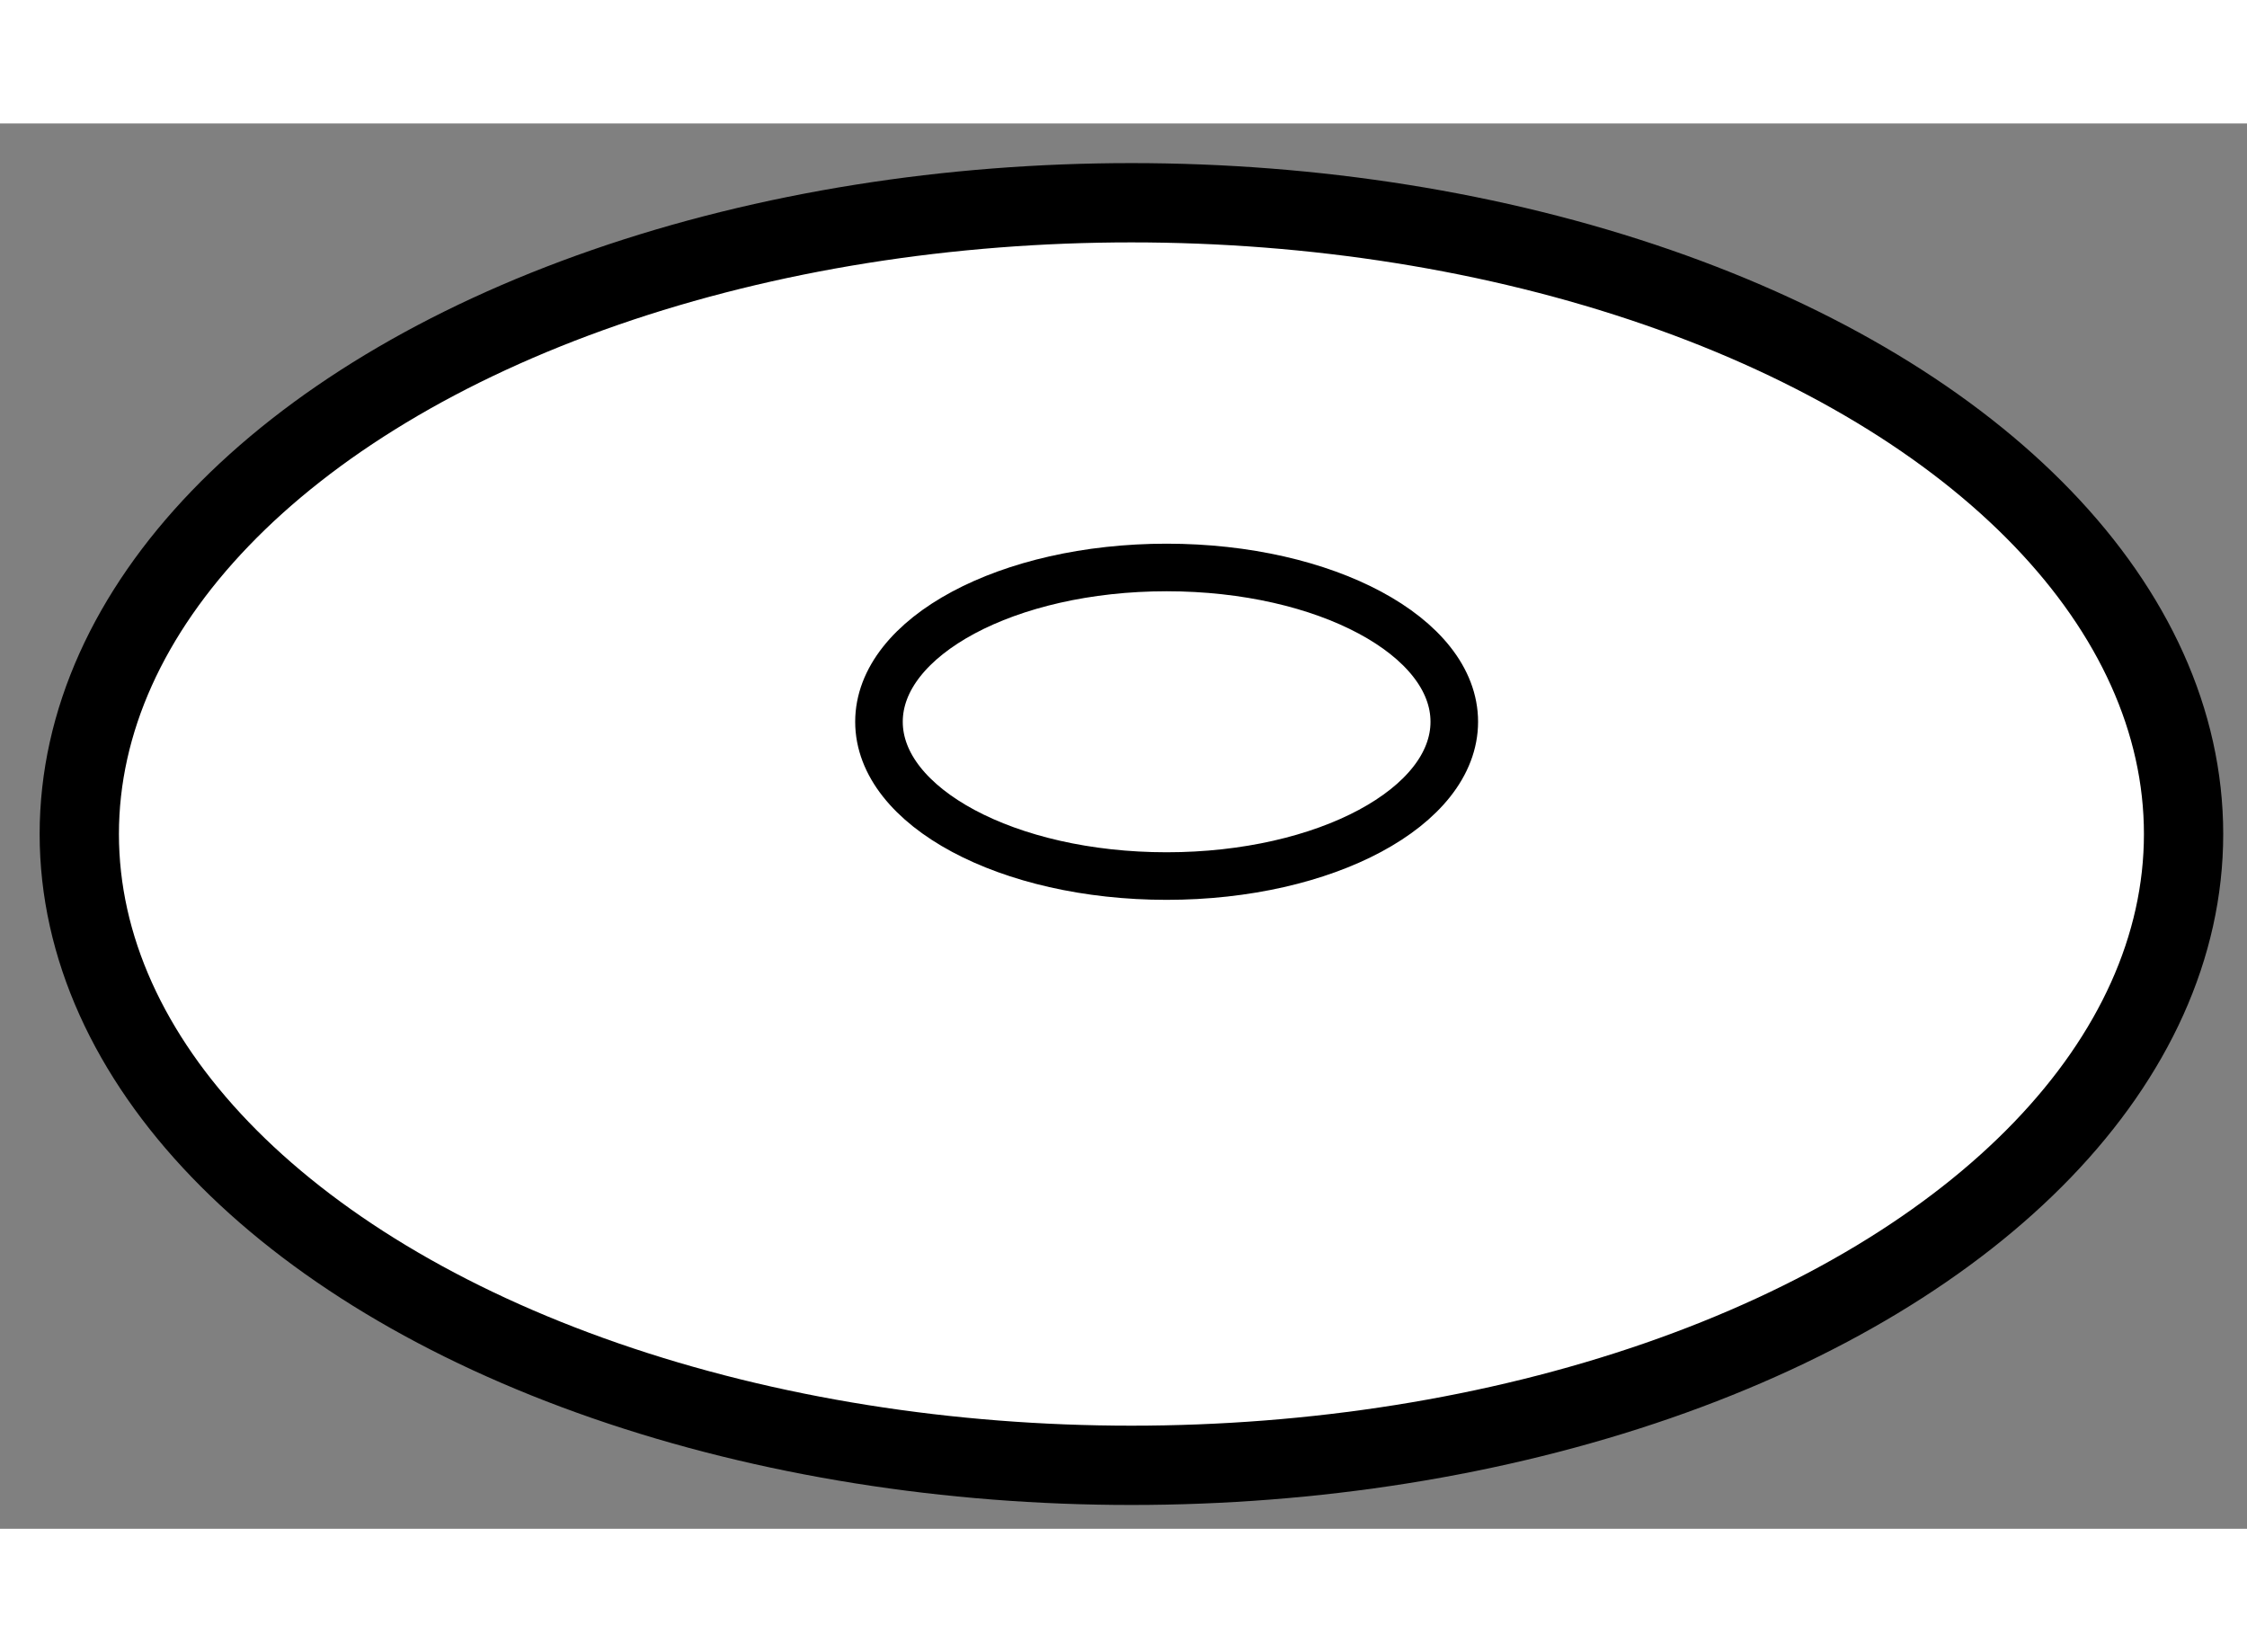
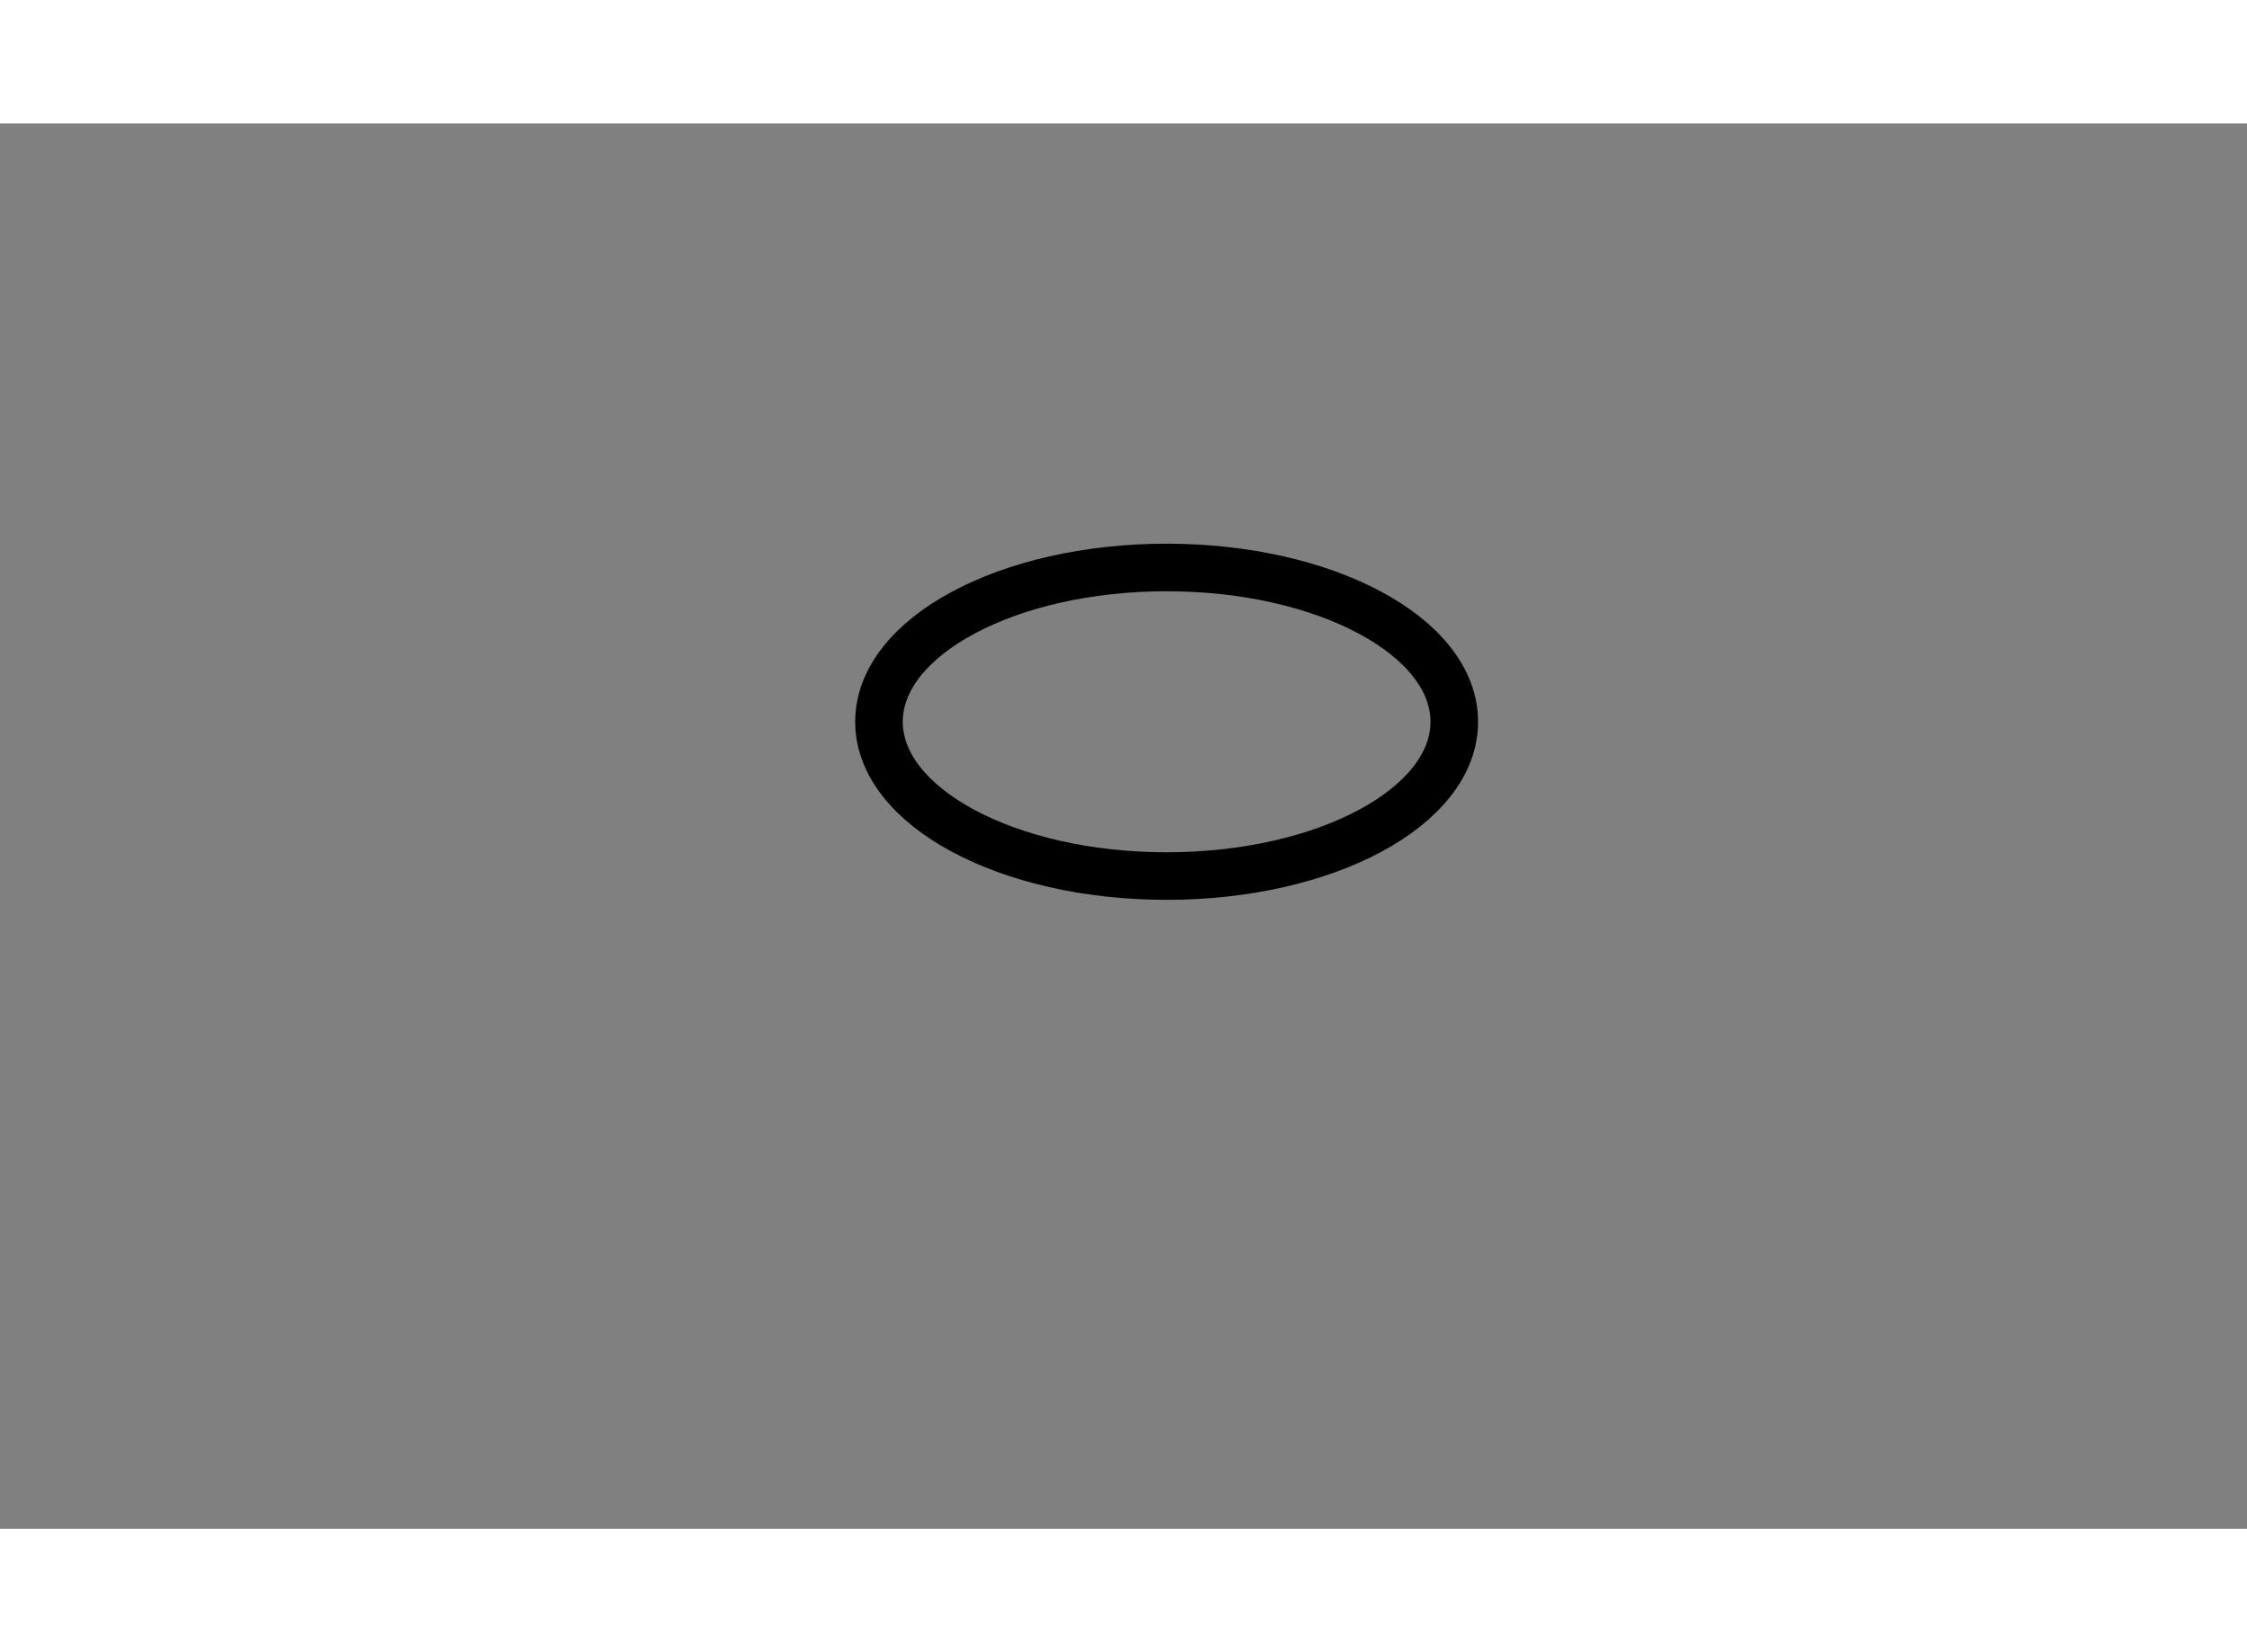
<svg xmlns="http://www.w3.org/2000/svg" version="1.1" x="0px" y="0px" width="244.8px" height="180px" viewBox="41.8 35.666 14.17 8.862" enable-background="new 0 0 244.8 180" xml:space="preserve">
  <rect x="41.8" y="35.666" width="14.17" height="8.862" fill="#808080" stroke="none" />
  <g>
-     <ellipse fill="#FFFFFF" stroke="#000000" stroke-width="0.5" cx="48.935" cy="40.147" rx="6.635" ry="3.981" />
    <ellipse fill="none" stroke="#000000" stroke-width="0.3" cx="49.157" cy="39.439" rx="1.814" ry="0.973" />
  </g>
</svg>